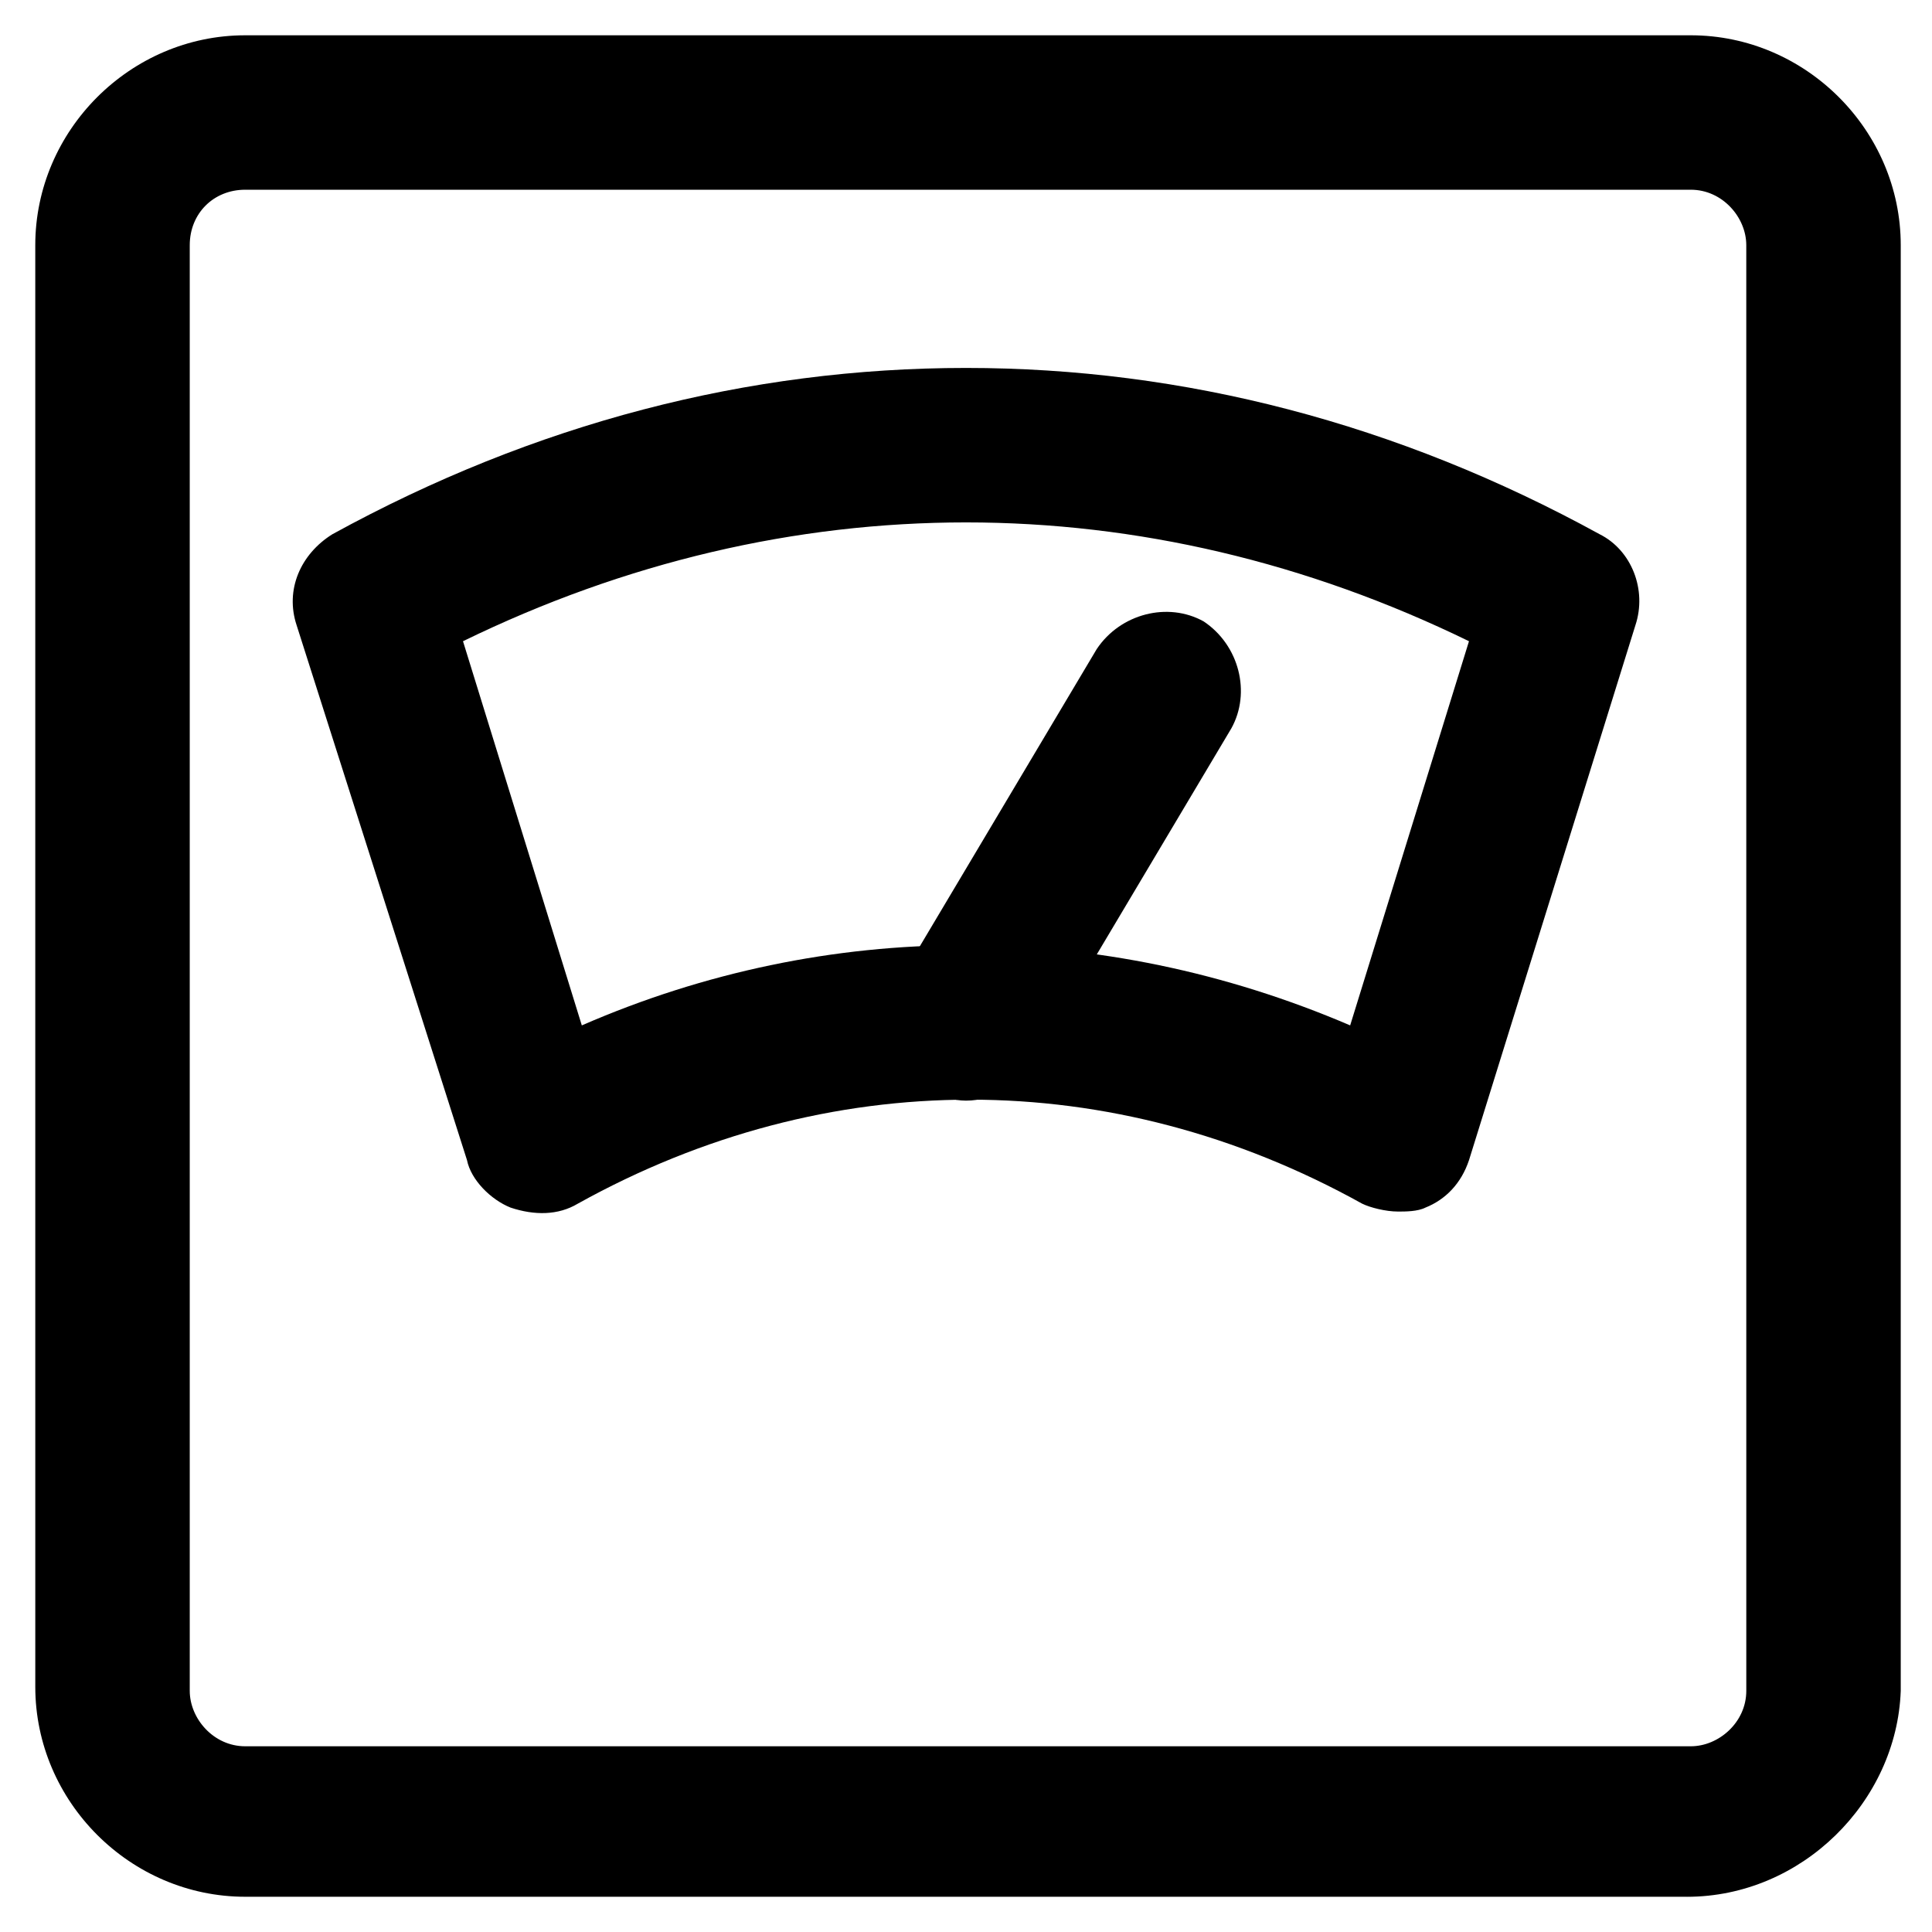
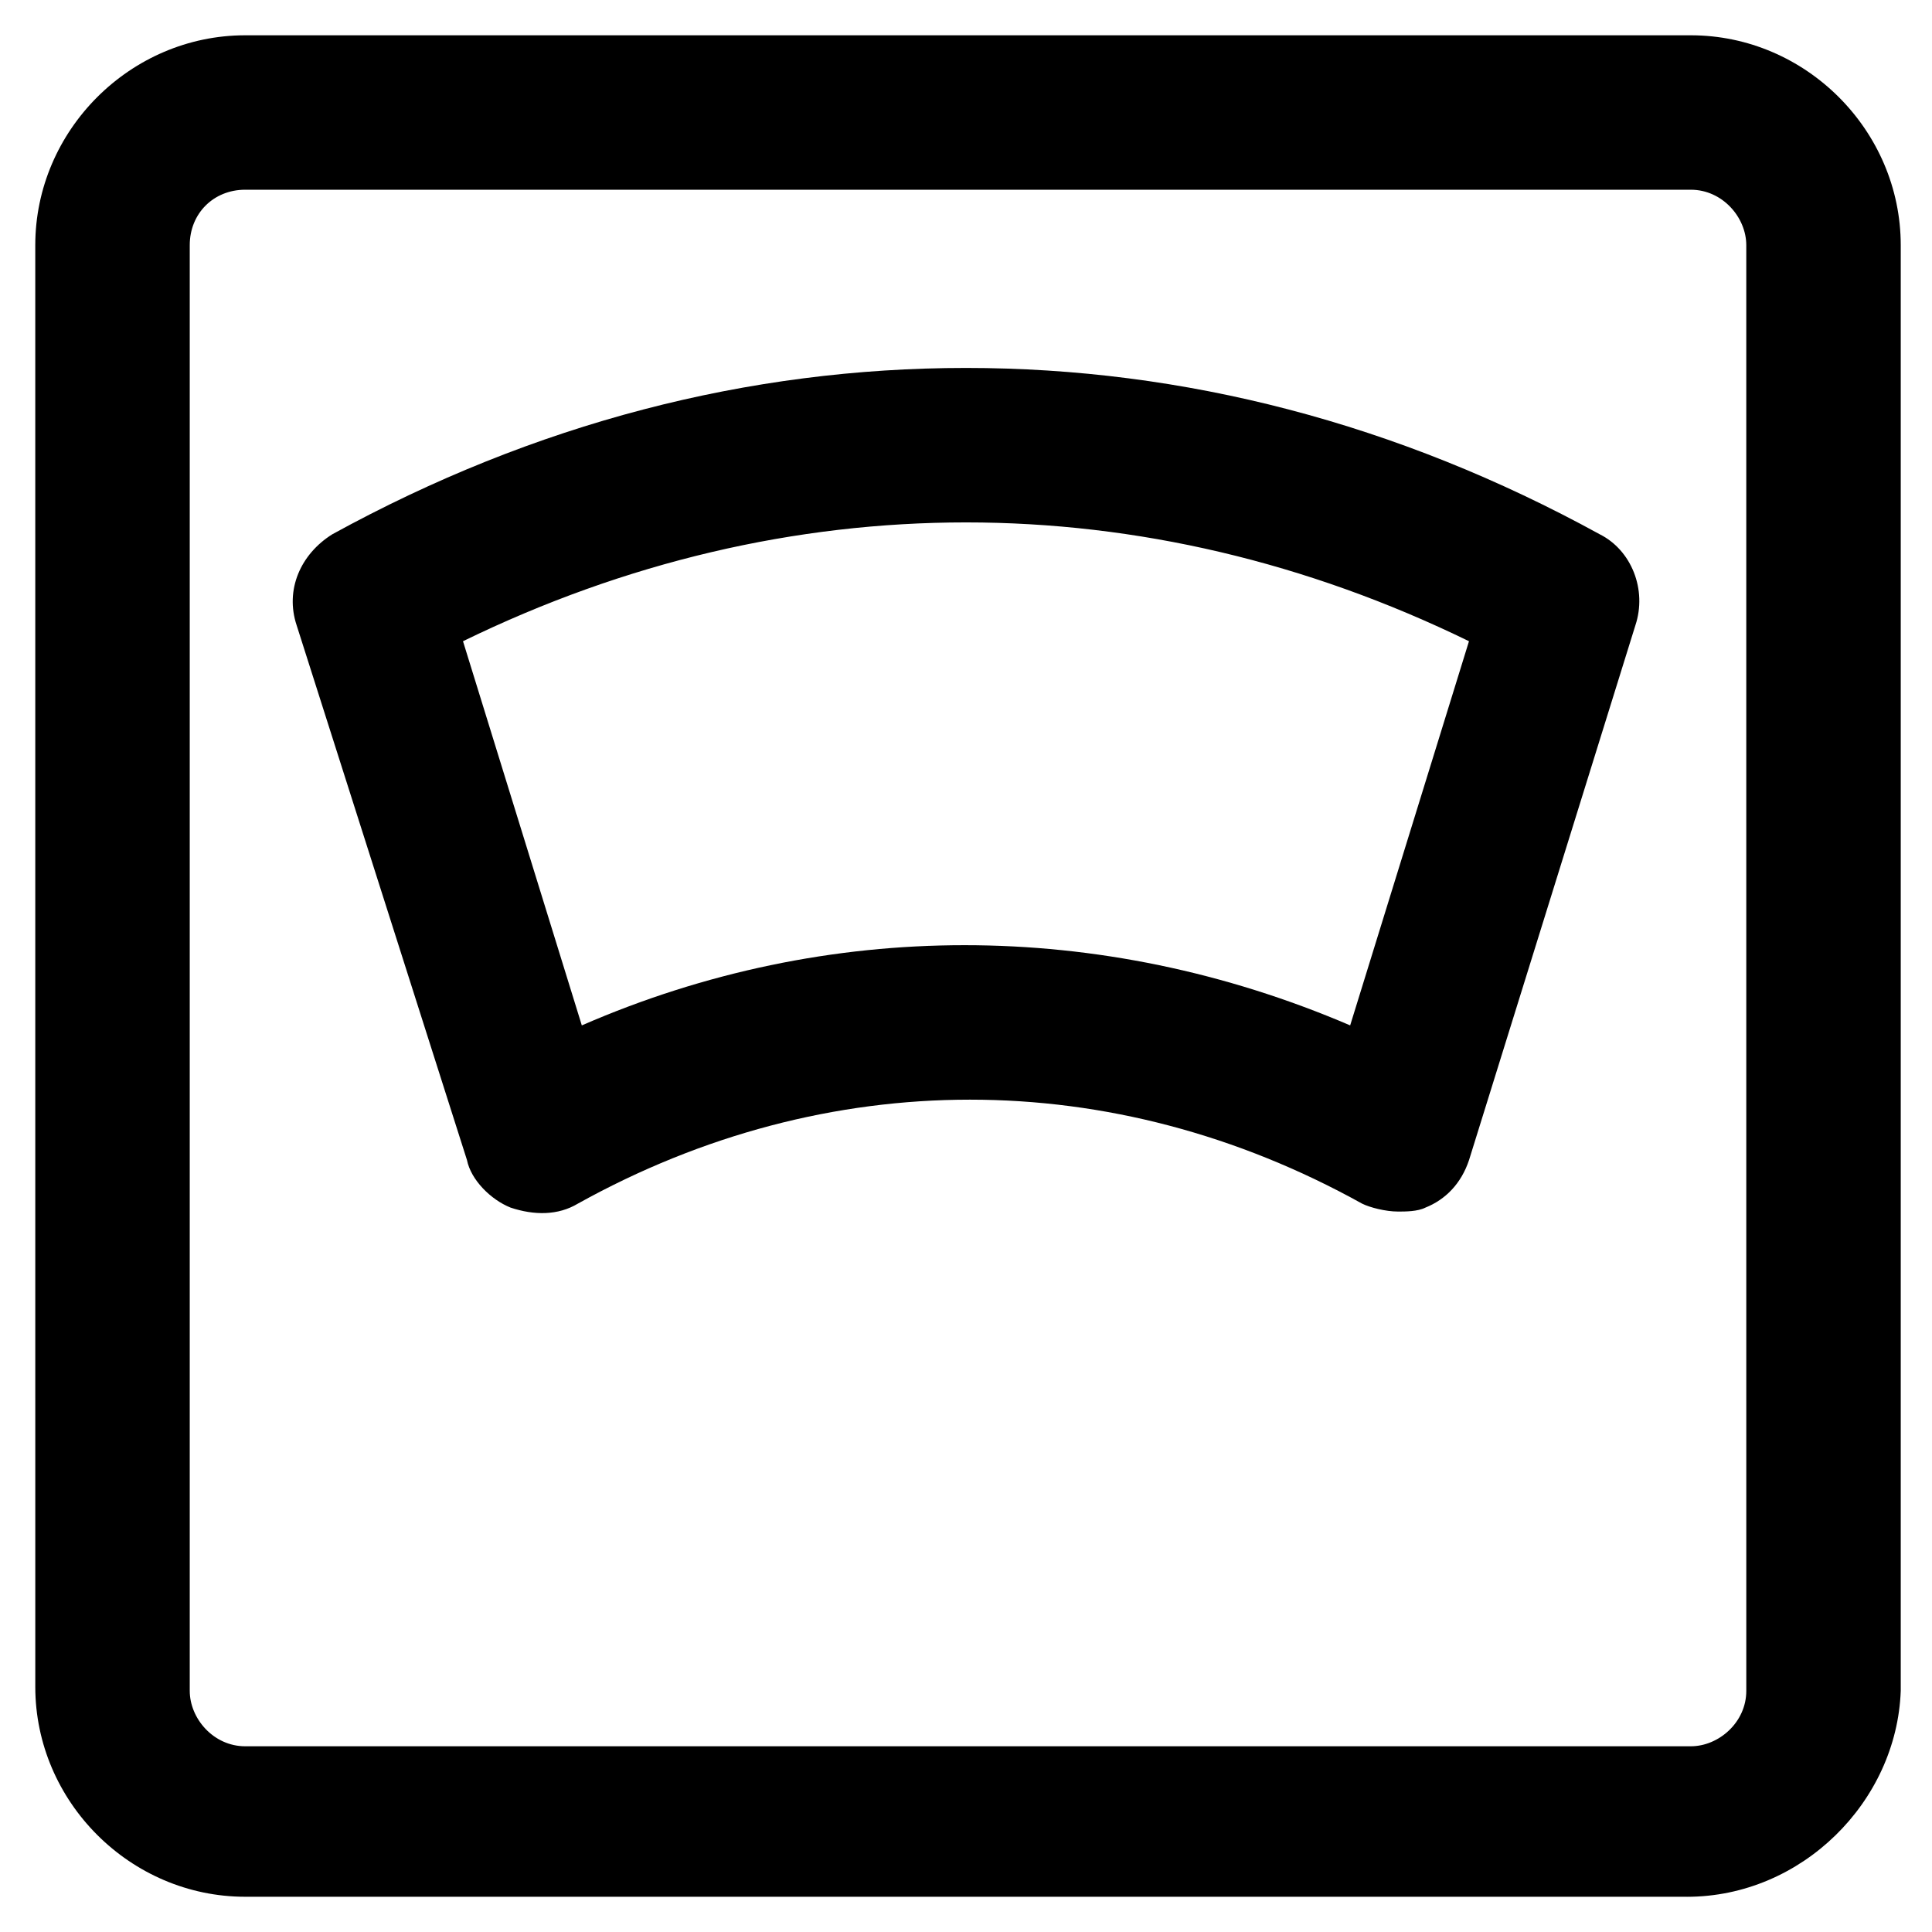
<svg xmlns="http://www.w3.org/2000/svg" fill="#000000" width="800px" height="800px" version="1.1" viewBox="144 144 512 512">
  <g>
    <path d="m591.03 646.66h-382.05c-30.438 0-55.629-25.191-55.629-55.629l-0.004-382.05c0-30.438 25.191-55.629 55.629-55.629h383.11c30.438 0 55.629 25.191 55.629 55.629v383.11c-1.047 29.387-26.238 54.578-56.676 54.578zm-382.05-452.38c-8.398 0-14.695 6.297-14.695 14.695v383.11c0 7.348 6.297 14.695 14.695 14.695h383.11c7.348 0 14.695-6.297 14.695-14.695l-0.004-383.11c0-7.348-6.297-14.695-14.695-14.695z" />
    <path d="m514.41 465.07c-3.148 0-7.348-1.051-9.445-2.098-66.125-36.734-141.7-36.734-207.82 0-5.246 3.148-11.547 3.148-17.844 1.051-5.246-2.098-10.496-7.348-11.547-12.594l-45.133-141.7c-3.148-9.445 1.051-18.895 9.445-24.141 53.531-29.391 110.21-44.082 167.94-44.082 57.727 0 114.41 14.695 167.94 44.082 8.398 4.199 12.594 14.695 9.445 24.141l-44.082 141.7c-2.098 6.297-6.297 10.496-11.547 12.594-2.102 1.051-5.25 1.051-7.348 1.051zm-247.71-151.14 31.488 101.81c65.074-28.34 137.5-28.34 203.62 0l31.488-101.81c-86.066-41.984-180.53-41.984-266.6 0z" />
-     <path d="m400 435.68c-3.148 0-7.348-1.051-10.496-3.148-9.445-6.297-12.594-18.895-7.348-28.34l52.48-88.168c6.297-9.445 18.895-12.594 28.34-7.348 9.445 6.297 12.594 18.895 7.348 28.34l-52.48 88.168c-4.199 6.301-10.496 10.496-17.844 10.496z" />
  </g>
</svg>